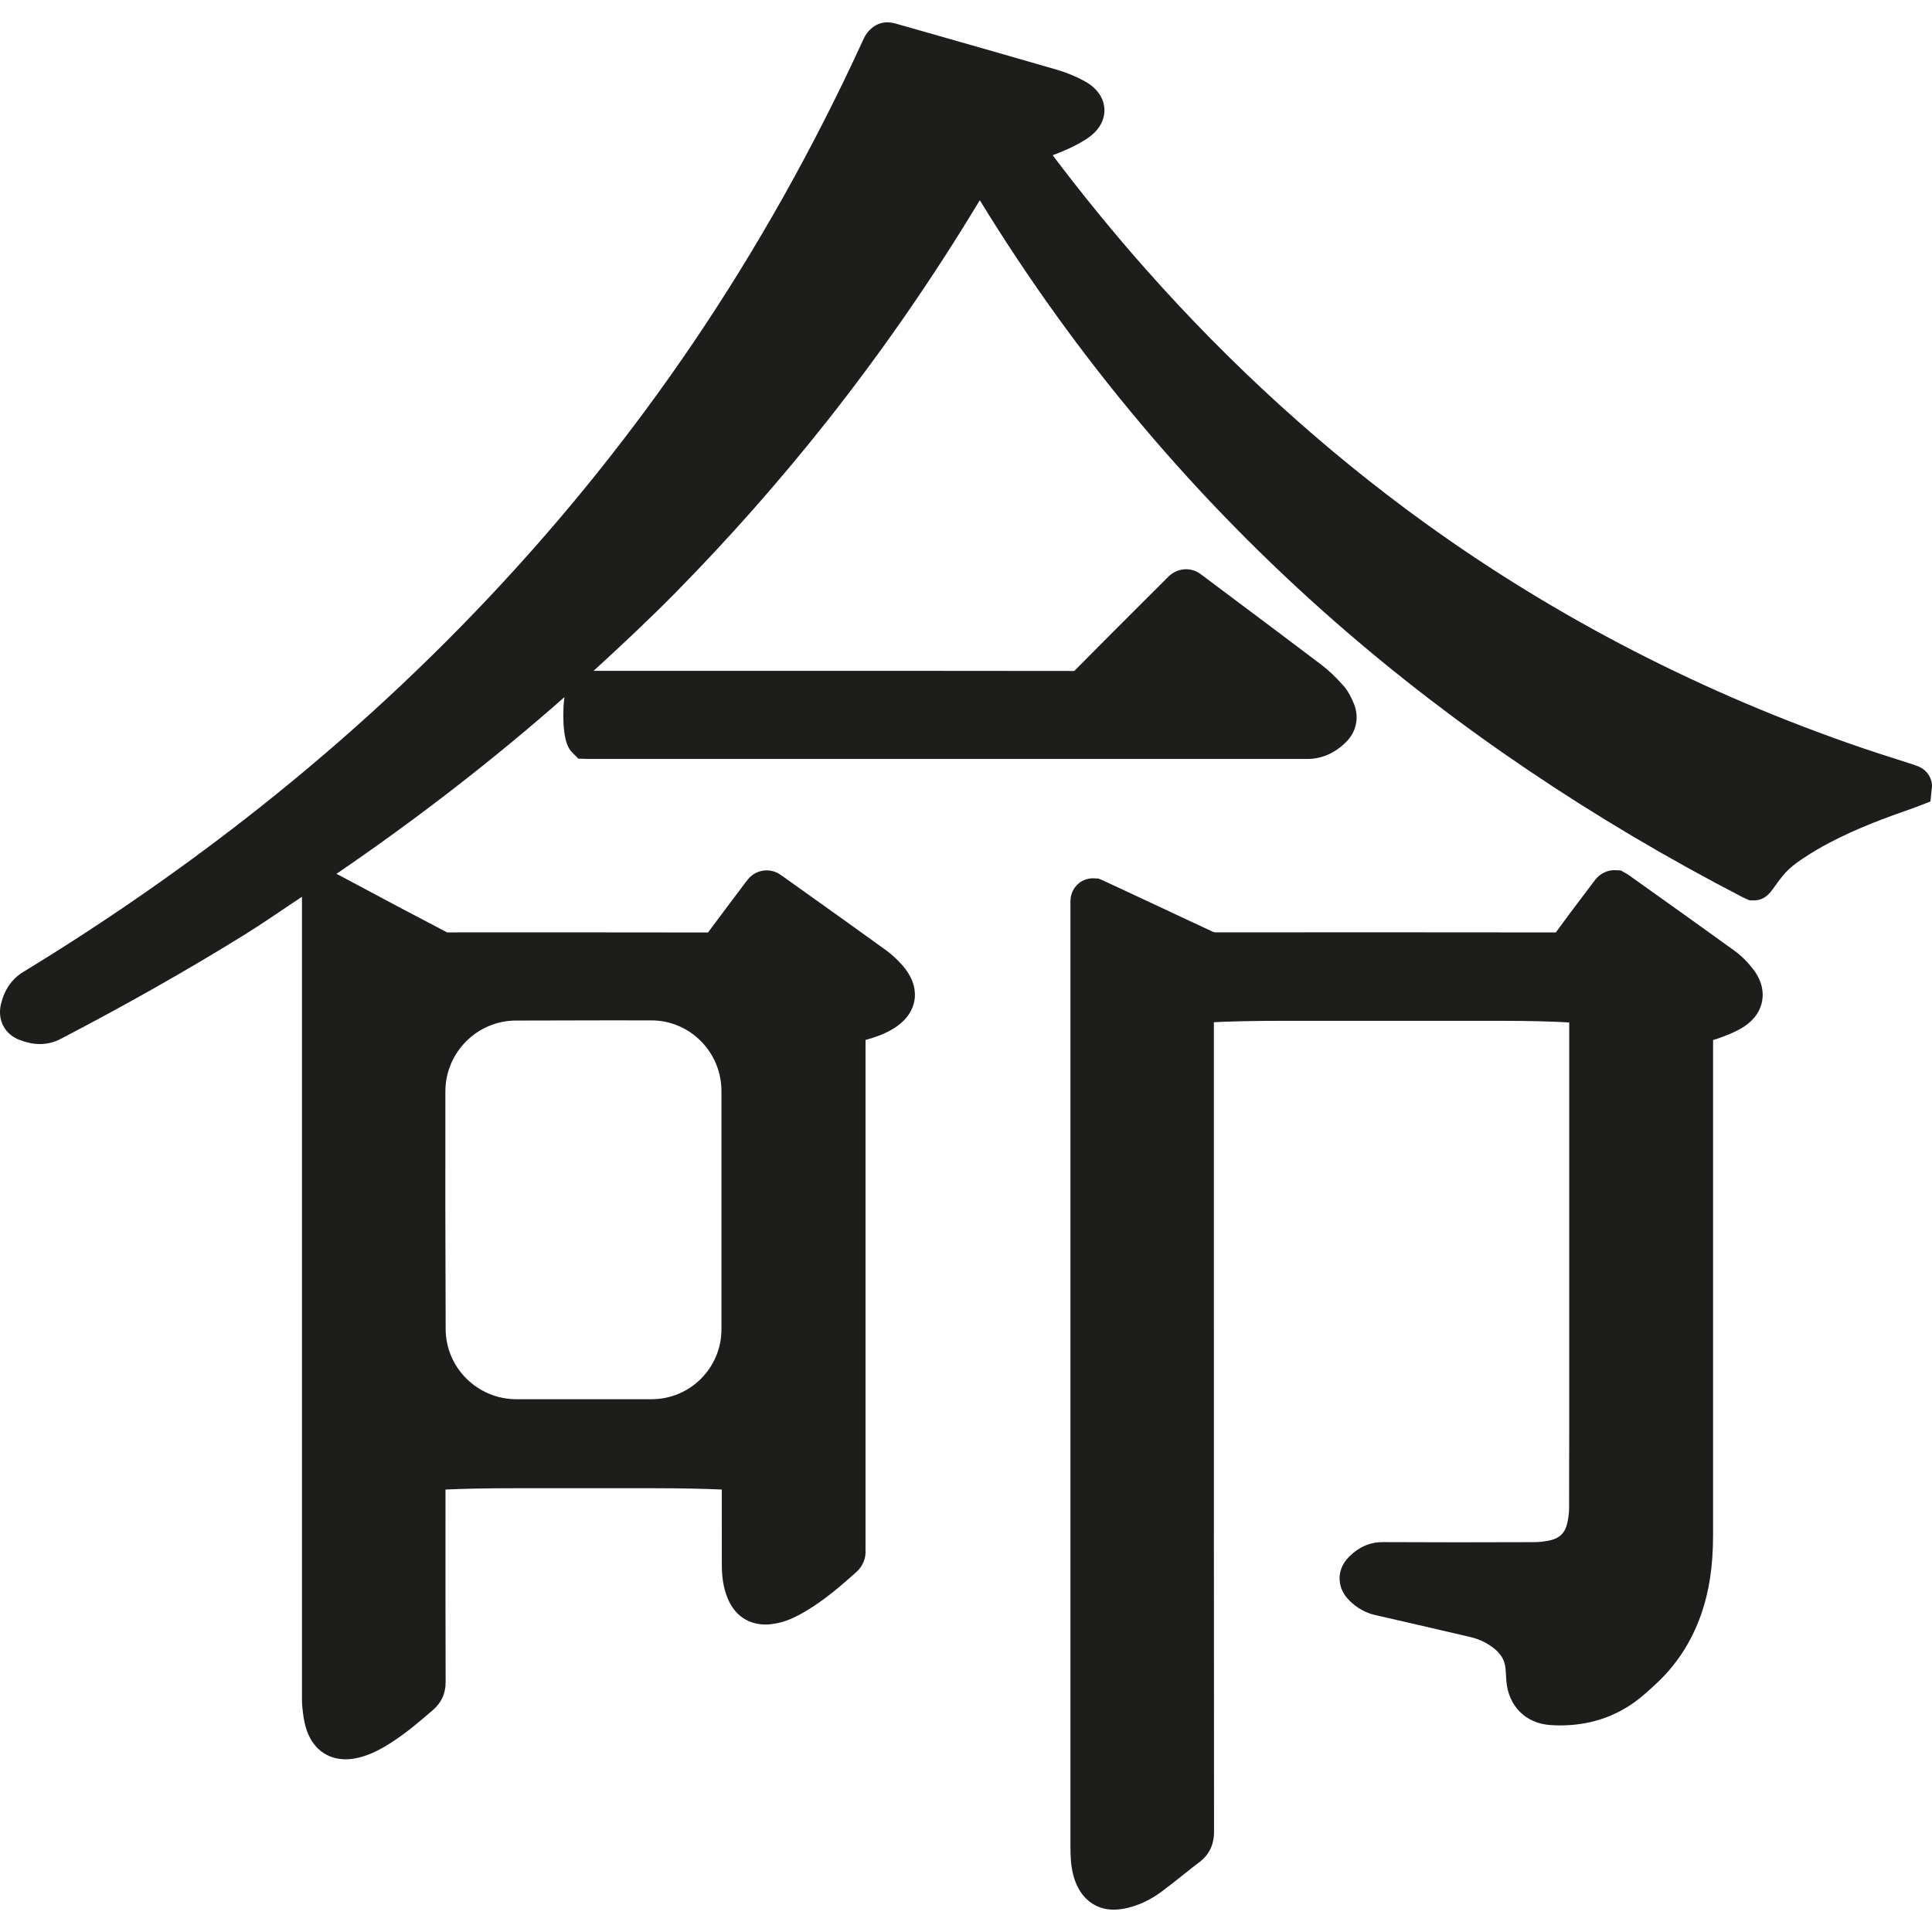
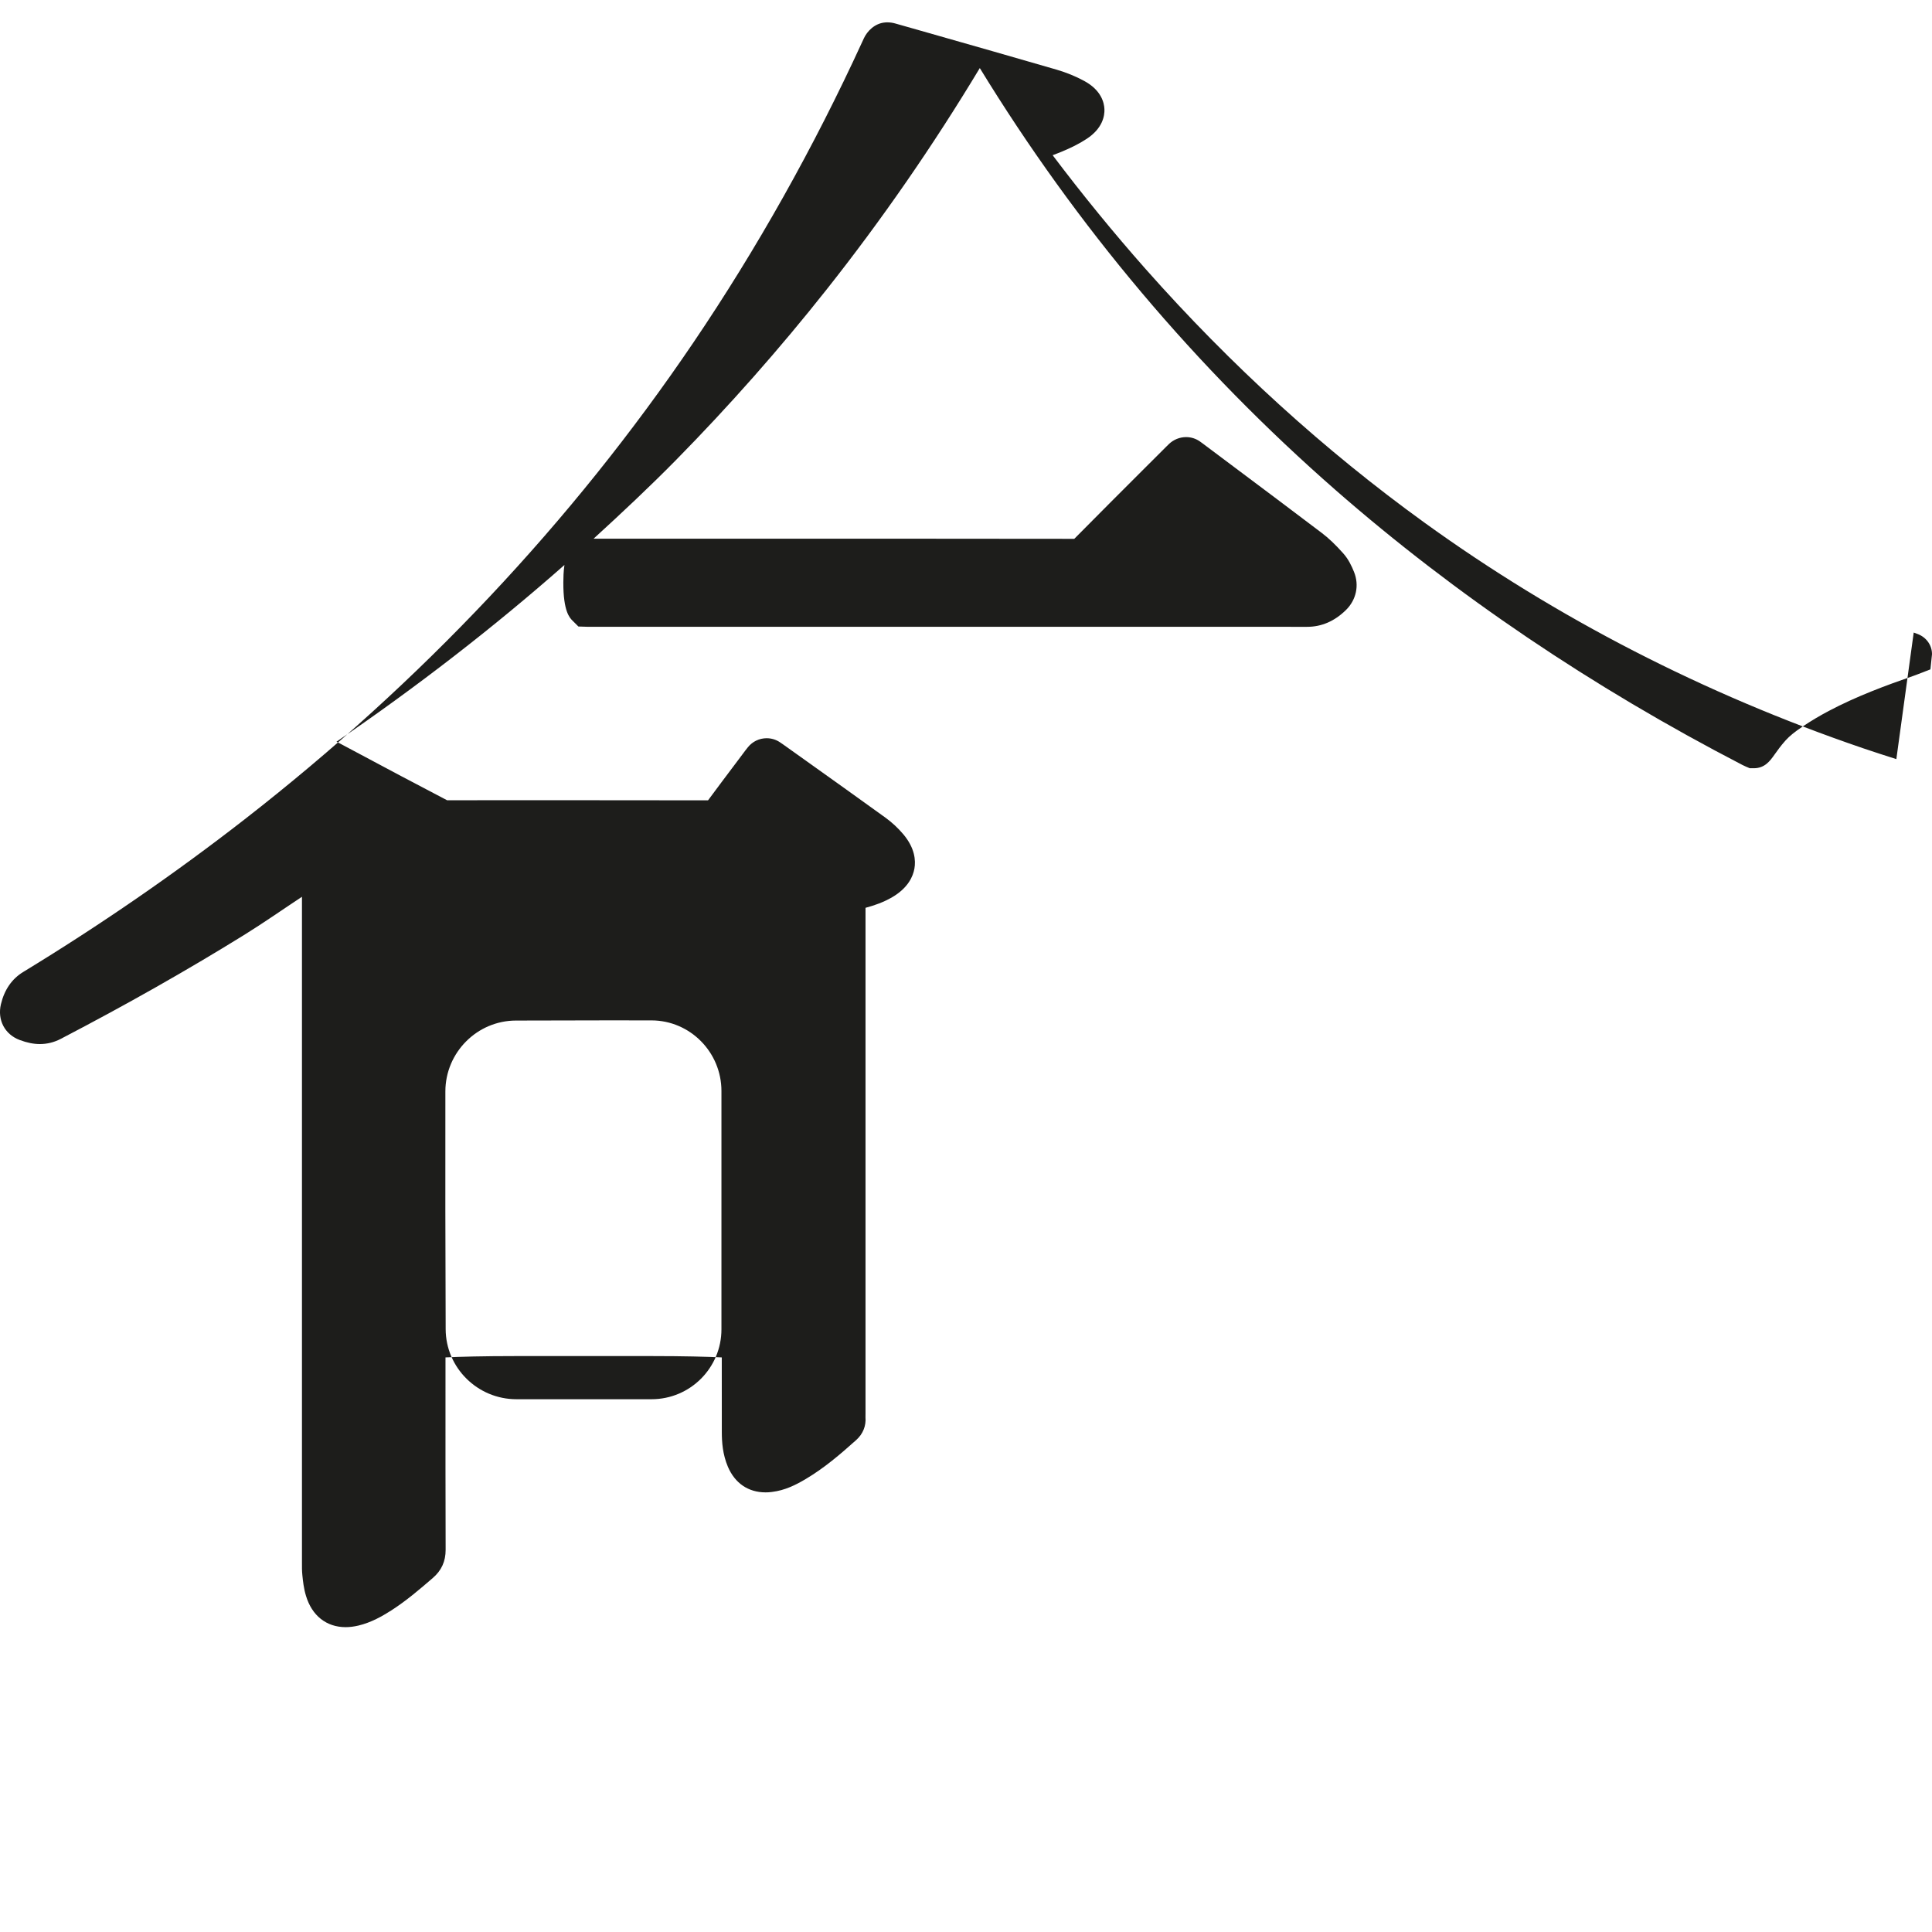
<svg xmlns="http://www.w3.org/2000/svg" version="1.1" id="Capa_1" width="800px" height="800px" viewBox="0 0 256.725 256.725" xml:space="preserve">
  <g>
    <g>
-       <path style="fill:#1D1D1B;" d="M251.988,100.871c-1.485-0.472-2.966-0.945-4.44-1.449c-21.082-7.195-40.693-17.279-58.272-29.979     c-13.288-9.602-25.738-20.927-37.02-33.667c-4.264-4.816-8.416-9.901-12.379-15.152c0.321-0.113,0.631-0.236,0.94-0.36     c1.448-0.588,2.588-1.158,3.575-1.809c2.141-1.402,2.402-3.079,2.366-3.951c-0.036-0.869-0.429-2.52-2.672-3.74     c-1.138-0.619-2.377-1.123-3.675-1.506C134.701,7.6,128.978,5.97,123.258,4.34l-4.265-1.212c-0.37-0.108-0.719-0.157-1.079-0.157     h-0.096l-0.174,0.01c-1.427,0.103-2.428,1.193-2.848,2.102L114.58,5.55c-6.451,14.058-14.008,27.518-22.47,40.008     c-16.107,23.783-36.182,45.096-59.654,63.355c-9.253,7.197-19.132,14.008-29.374,20.244c-1.509,0.919-2.504,2.366-2.961,4.292     c-0.488,2.094,0.517,4,2.494,4.745c0.984,0.366,1.834,0.54,2.682,0.54c0.964,0,1.898-0.23,2.775-0.688     c8.793-4.582,16.751-9.094,24.323-13.781c2.646-1.639,5.155-3.402,7.73-5.1v0.252v17.559v87.812v0.389     c-0.005,0.577-0.005,1.153,0.056,1.722c0.073,0.718,0.175,1.712,0.472,2.693c0.79,2.654,2.719,4.184,5.284,4.184     c0.538,0,1.107-0.075,1.687-0.21c1.714-0.41,3.16-1.244,4.35-2c2.031-1.303,3.811-2.836,5.535-4.321     c1.157-0.992,1.711-2.215,1.707-3.747c-0.023-7.276-0.023-14.548-0.019-21.817v-3.749c1.903-0.094,5.086-0.177,9.288-0.177h18.142     c4.2,0,7.375,0.083,9.284,0.177v1.382c0,2.861-0.005,5.728,0.005,8.593c0.005,1.249,0.103,2.898,0.809,4.558     c0.939,2.194,2.719,3.401,5.002,3.401c0.266,0,0.543-0.011,0.83-0.054c1.767-0.209,3.207-0.95,4.504-1.717     c2.509-1.49,4.611-3.306,6.72-5.191c0.887-0.797,1.323-1.873,1.226-3.028v-0.025l0.005-0.494v-67.166     c1.215-0.33,2.396-0.74,3.549-1.413c2.104-1.233,2.766-2.755,2.95-3.81c0.184-1.056,0.076-2.707-1.478-4.552     c-0.701-0.827-1.491-1.564-2.359-2.196c-3.497-2.528-7.011-5.032-10.52-7.536l-3.087-2.2l-0.44-0.301     c-0.514-0.344-1.123-0.528-1.745-0.528c-0.979,0-1.888,0.436-2.502,1.2l-0.339,0.43l-1.241,1.656     c-1.241,1.648-2.483,3.299-3.714,4.966c-6.202-0.01-12.401-0.016-18.604-0.016l-16.074,0.005     c-4.155-2.166-8.095-4.263-12.029-6.366l-2.278-1.214l-0.388-0.197c10.719-7.329,20.851-15.16,30.292-23.485     c-0.131,0.881-0.143,1.745-0.147,2.344c-0.011,3.816,0.845,4.677,1.21,5.042l0.791,0.79l1.183,0.037h0.462h14.948h14.95     l65.305,0.005c1.896,0,3.617-0.74,5.124-2.21c1.392-1.355,1.811-3.299,1.098-5.074c-0.316-0.79-0.74-1.704-1.459-2.503     c-1.02-1.144-1.922-2.001-2.836-2.693c-3.983-3.021-7.984-6.016-11.984-9.011l-3.779-2.832l-0.42-0.307     c-0.54-0.38-1.176-0.581-1.844-0.581c-0.834,0-1.662,0.334-2.267,0.913l-0.356,0.349l-2.841,2.835     c-3.14,3.134-6.272,6.267-9.391,9.422c-15.058-0.021-30.071-0.021-45.09-0.021h-9.488h-9.294c3.743-3.42,7.431-6.877,10.94-10.441     c7.063-7.182,13.793-14.798,20-22.641c7.359-9.293,14.202-19.189,20.378-29.452c12.854,21.018,28.749,39.875,47.291,56.088     c15.878,13.884,34.066,26.173,54.073,36.53c0.143,0.077,0.299,0.147,0.451,0.21l0.499,0.21h0.546c1.459,0,2.168-1,2.734-1.801     c0.342-0.478,0.841-1.194,1.49-1.908c0.525-0.575,1.197-1.124,2.247-1.827c1.113-0.748,2.279-1.441,3.472-2.071     c3.685-1.95,7.601-3.396,11.275-4.672l0.53-0.197l1.711-0.661l0.21-2.011c0.006-1.167-0.719-2.215-1.854-2.667     c-0.221-0.086-0.399-0.155-0.577-0.214L251.988,100.871L251.988,100.871z M59.181,145.019c0.011-5.17,4.215-9.397,9.375-9.407     c3.785-0.017,8.058-0.026,12.166-0.026l5.854,0.005c5.124,0.011,9.289,4.222,9.289,9.382v31.67c0,5.124-4.16,9.286-9.279,9.286     H68.617c-5.16,0-9.376-4.173-9.397-9.297C59.176,167.293,59.166,154.373,59.181,145.019z" />
-       <path style="fill:#1D1D1B;" d="M231.506,136.566c1.857-1.122,2.463-2.54,2.646-3.532c0.183-0.992,0.125-2.538-1.202-4.263     c-0.751-0.974-1.586-1.795-2.493-2.451c-3.644-2.64-7.308-5.246-10.967-7.858l-2.981-2.126c-0.158-0.115-0.332-0.218-0.514-0.32     l-0.621-0.352l-0.856-0.037c-0.959,0-1.898,0.462-2.514,1.242l-0.314,0.409l-1.365,1.806c-1.206,1.596-2.414,3.194-3.585,4.817     c-8.11-0.011-16.152-0.017-24.195-0.017l-20.882,0.011c-0.277,0-0.446-0.048-0.603-0.128c-3.817-1.796-7.645-3.581-11.471-5.365     l-2.542-1.184l-0.561-0.252l-0.515-0.221l-0.729-0.036c-1.686,0-3.002,1.349-3.002,3.073v0.559v124.932     c0,0.65,0.016,1.307,0.062,1.953c0.116,1.421,0.415,2.561,0.945,3.59c0.971,1.869,2.682,2.939,4.708,2.939h0.067l0.227-0.005     c0.558-0.026,1.129-0.11,1.669-0.247c1.545-0.384,3.041-1.106,4.441-2.147c1.023-0.761,2.027-1.559,3.024-2.356     c0.682-0.54,1.358-1.082,2.052-1.606c1.249-0.966,1.886-2.299,1.886-3.969c-0.021-26.919-0.021-53.839-0.021-80.751v-11.071     v-15.771c1.899-0.099,5.086-0.188,9.285-0.188h28.651c4.21,0,7.396,0.104,9.281,0.221v38.09v5.952     c0,6.804,0.005,13.603-0.016,20.404c0,0.761-0.099,1.521-0.278,2.22c-0.293,1.166-0.955,1.817-2.137,2.122     c-0.688,0.168-1.459,0.268-2.226,0.268c-3.392,0.016-6.777,0.021-10.173,0.021c-3.308,0-6.619-0.011-9.933-0.026     c-1.716,0-3.16,0.631-4.467,1.922c-1.07,1.055-1.291,2.174-1.285,2.93c0.005,0.756,0.241,1.878,1.327,2.939     c0.997,0.971,2.121,1.605,3.339,1.885c4.257,0.97,8.514,1.956,12.772,2.954c1.207,0.285,2.298,0.83,3.232,1.617     c0.829,0.704,1.266,1.496,1.377,2.498c0.031,0.322,0.047,0.642,0.067,0.956l0.042,0.709c0.262,3.381,2.576,5.705,5.91,5.905     c0.426,0.031,0.852,0.042,1.265,0.042c3.706,0,7.035-1.044,9.901-3.117c0.84-0.604,1.621-1.309,2.388-2.007l0.247-0.23     c2.799-2.535,4.866-5.68,6.157-9.339c1.098-3.112,1.606-6.487,1.606-10.63v-50.735v-15.014c0.278-0.078,0.535-0.168,0.793-0.257     C229.442,137.574,230.504,137.177,231.506,136.566L231.506,136.566z" />
+       <path style="fill:#1D1D1B;" d="M251.988,100.871c-1.485-0.472-2.966-0.945-4.44-1.449c-21.082-7.195-40.693-17.279-58.272-29.979     c-13.288-9.602-25.738-20.927-37.02-33.667c-4.264-4.816-8.416-9.901-12.379-15.152c0.321-0.113,0.631-0.236,0.94-0.36     c1.448-0.588,2.588-1.158,3.575-1.809c2.141-1.402,2.402-3.079,2.366-3.951c-0.036-0.869-0.429-2.52-2.672-3.74     c-1.138-0.619-2.377-1.123-3.675-1.506C134.701,7.6,128.978,5.97,123.258,4.34l-4.265-1.212c-0.37-0.108-0.719-0.157-1.079-0.157     h-0.096l-0.174,0.01c-1.427,0.103-2.428,1.193-2.848,2.102L114.58,5.55c-6.451,14.058-14.008,27.518-22.47,40.008     c-16.107,23.783-36.182,45.096-59.654,63.355c-9.253,7.197-19.132,14.008-29.374,20.244c-1.509,0.919-2.504,2.366-2.961,4.292     c-0.488,2.094,0.517,4,2.494,4.745c0.984,0.366,1.834,0.54,2.682,0.54c0.964,0,1.898-0.23,2.775-0.688     c8.793-4.582,16.751-9.094,24.323-13.781c2.646-1.639,5.155-3.402,7.73-5.1v0.252v87.812v0.389     c-0.005,0.577-0.005,1.153,0.056,1.722c0.073,0.718,0.175,1.712,0.472,2.693c0.79,2.654,2.719,4.184,5.284,4.184     c0.538,0,1.107-0.075,1.687-0.21c1.714-0.41,3.16-1.244,4.35-2c2.031-1.303,3.811-2.836,5.535-4.321     c1.157-0.992,1.711-2.215,1.707-3.747c-0.023-7.276-0.023-14.548-0.019-21.817v-3.749c1.903-0.094,5.086-0.177,9.288-0.177h18.142     c4.2,0,7.375,0.083,9.284,0.177v1.382c0,2.861-0.005,5.728,0.005,8.593c0.005,1.249,0.103,2.898,0.809,4.558     c0.939,2.194,2.719,3.401,5.002,3.401c0.266,0,0.543-0.011,0.83-0.054c1.767-0.209,3.207-0.95,4.504-1.717     c2.509-1.49,4.611-3.306,6.72-5.191c0.887-0.797,1.323-1.873,1.226-3.028v-0.025l0.005-0.494v-67.166     c1.215-0.33,2.396-0.74,3.549-1.413c2.104-1.233,2.766-2.755,2.95-3.81c0.184-1.056,0.076-2.707-1.478-4.552     c-0.701-0.827-1.491-1.564-2.359-2.196c-3.497-2.528-7.011-5.032-10.52-7.536l-3.087-2.2l-0.44-0.301     c-0.514-0.344-1.123-0.528-1.745-0.528c-0.979,0-1.888,0.436-2.502,1.2l-0.339,0.43l-1.241,1.656     c-1.241,1.648-2.483,3.299-3.714,4.966c-6.202-0.01-12.401-0.016-18.604-0.016l-16.074,0.005     c-4.155-2.166-8.095-4.263-12.029-6.366l-2.278-1.214l-0.388-0.197c10.719-7.329,20.851-15.16,30.292-23.485     c-0.131,0.881-0.143,1.745-0.147,2.344c-0.011,3.816,0.845,4.677,1.21,5.042l0.791,0.79l1.183,0.037h0.462h14.948h14.95     l65.305,0.005c1.896,0,3.617-0.74,5.124-2.21c1.392-1.355,1.811-3.299,1.098-5.074c-0.316-0.79-0.74-1.704-1.459-2.503     c-1.02-1.144-1.922-2.001-2.836-2.693c-3.983-3.021-7.984-6.016-11.984-9.011l-3.779-2.832l-0.42-0.307     c-0.54-0.38-1.176-0.581-1.844-0.581c-0.834,0-1.662,0.334-2.267,0.913l-0.356,0.349l-2.841,2.835     c-3.14,3.134-6.272,6.267-9.391,9.422c-15.058-0.021-30.071-0.021-45.09-0.021h-9.488h-9.294c3.743-3.42,7.431-6.877,10.94-10.441     c7.063-7.182,13.793-14.798,20-22.641c7.359-9.293,14.202-19.189,20.378-29.452c12.854,21.018,28.749,39.875,47.291,56.088     c15.878,13.884,34.066,26.173,54.073,36.53c0.143,0.077,0.299,0.147,0.451,0.21l0.499,0.21h0.546c1.459,0,2.168-1,2.734-1.801     c0.342-0.478,0.841-1.194,1.49-1.908c0.525-0.575,1.197-1.124,2.247-1.827c1.113-0.748,2.279-1.441,3.472-2.071     c3.685-1.95,7.601-3.396,11.275-4.672l0.53-0.197l1.711-0.661l0.21-2.011c0.006-1.167-0.719-2.215-1.854-2.667     c-0.221-0.086-0.399-0.155-0.577-0.214L251.988,100.871L251.988,100.871z M59.181,145.019c0.011-5.17,4.215-9.397,9.375-9.407     c3.785-0.017,8.058-0.026,12.166-0.026l5.854,0.005c5.124,0.011,9.289,4.222,9.289,9.382v31.67c0,5.124-4.16,9.286-9.279,9.286     H68.617c-5.16,0-9.376-4.173-9.397-9.297C59.176,167.293,59.166,154.373,59.181,145.019z" />
    </g>
  </g>
</svg>